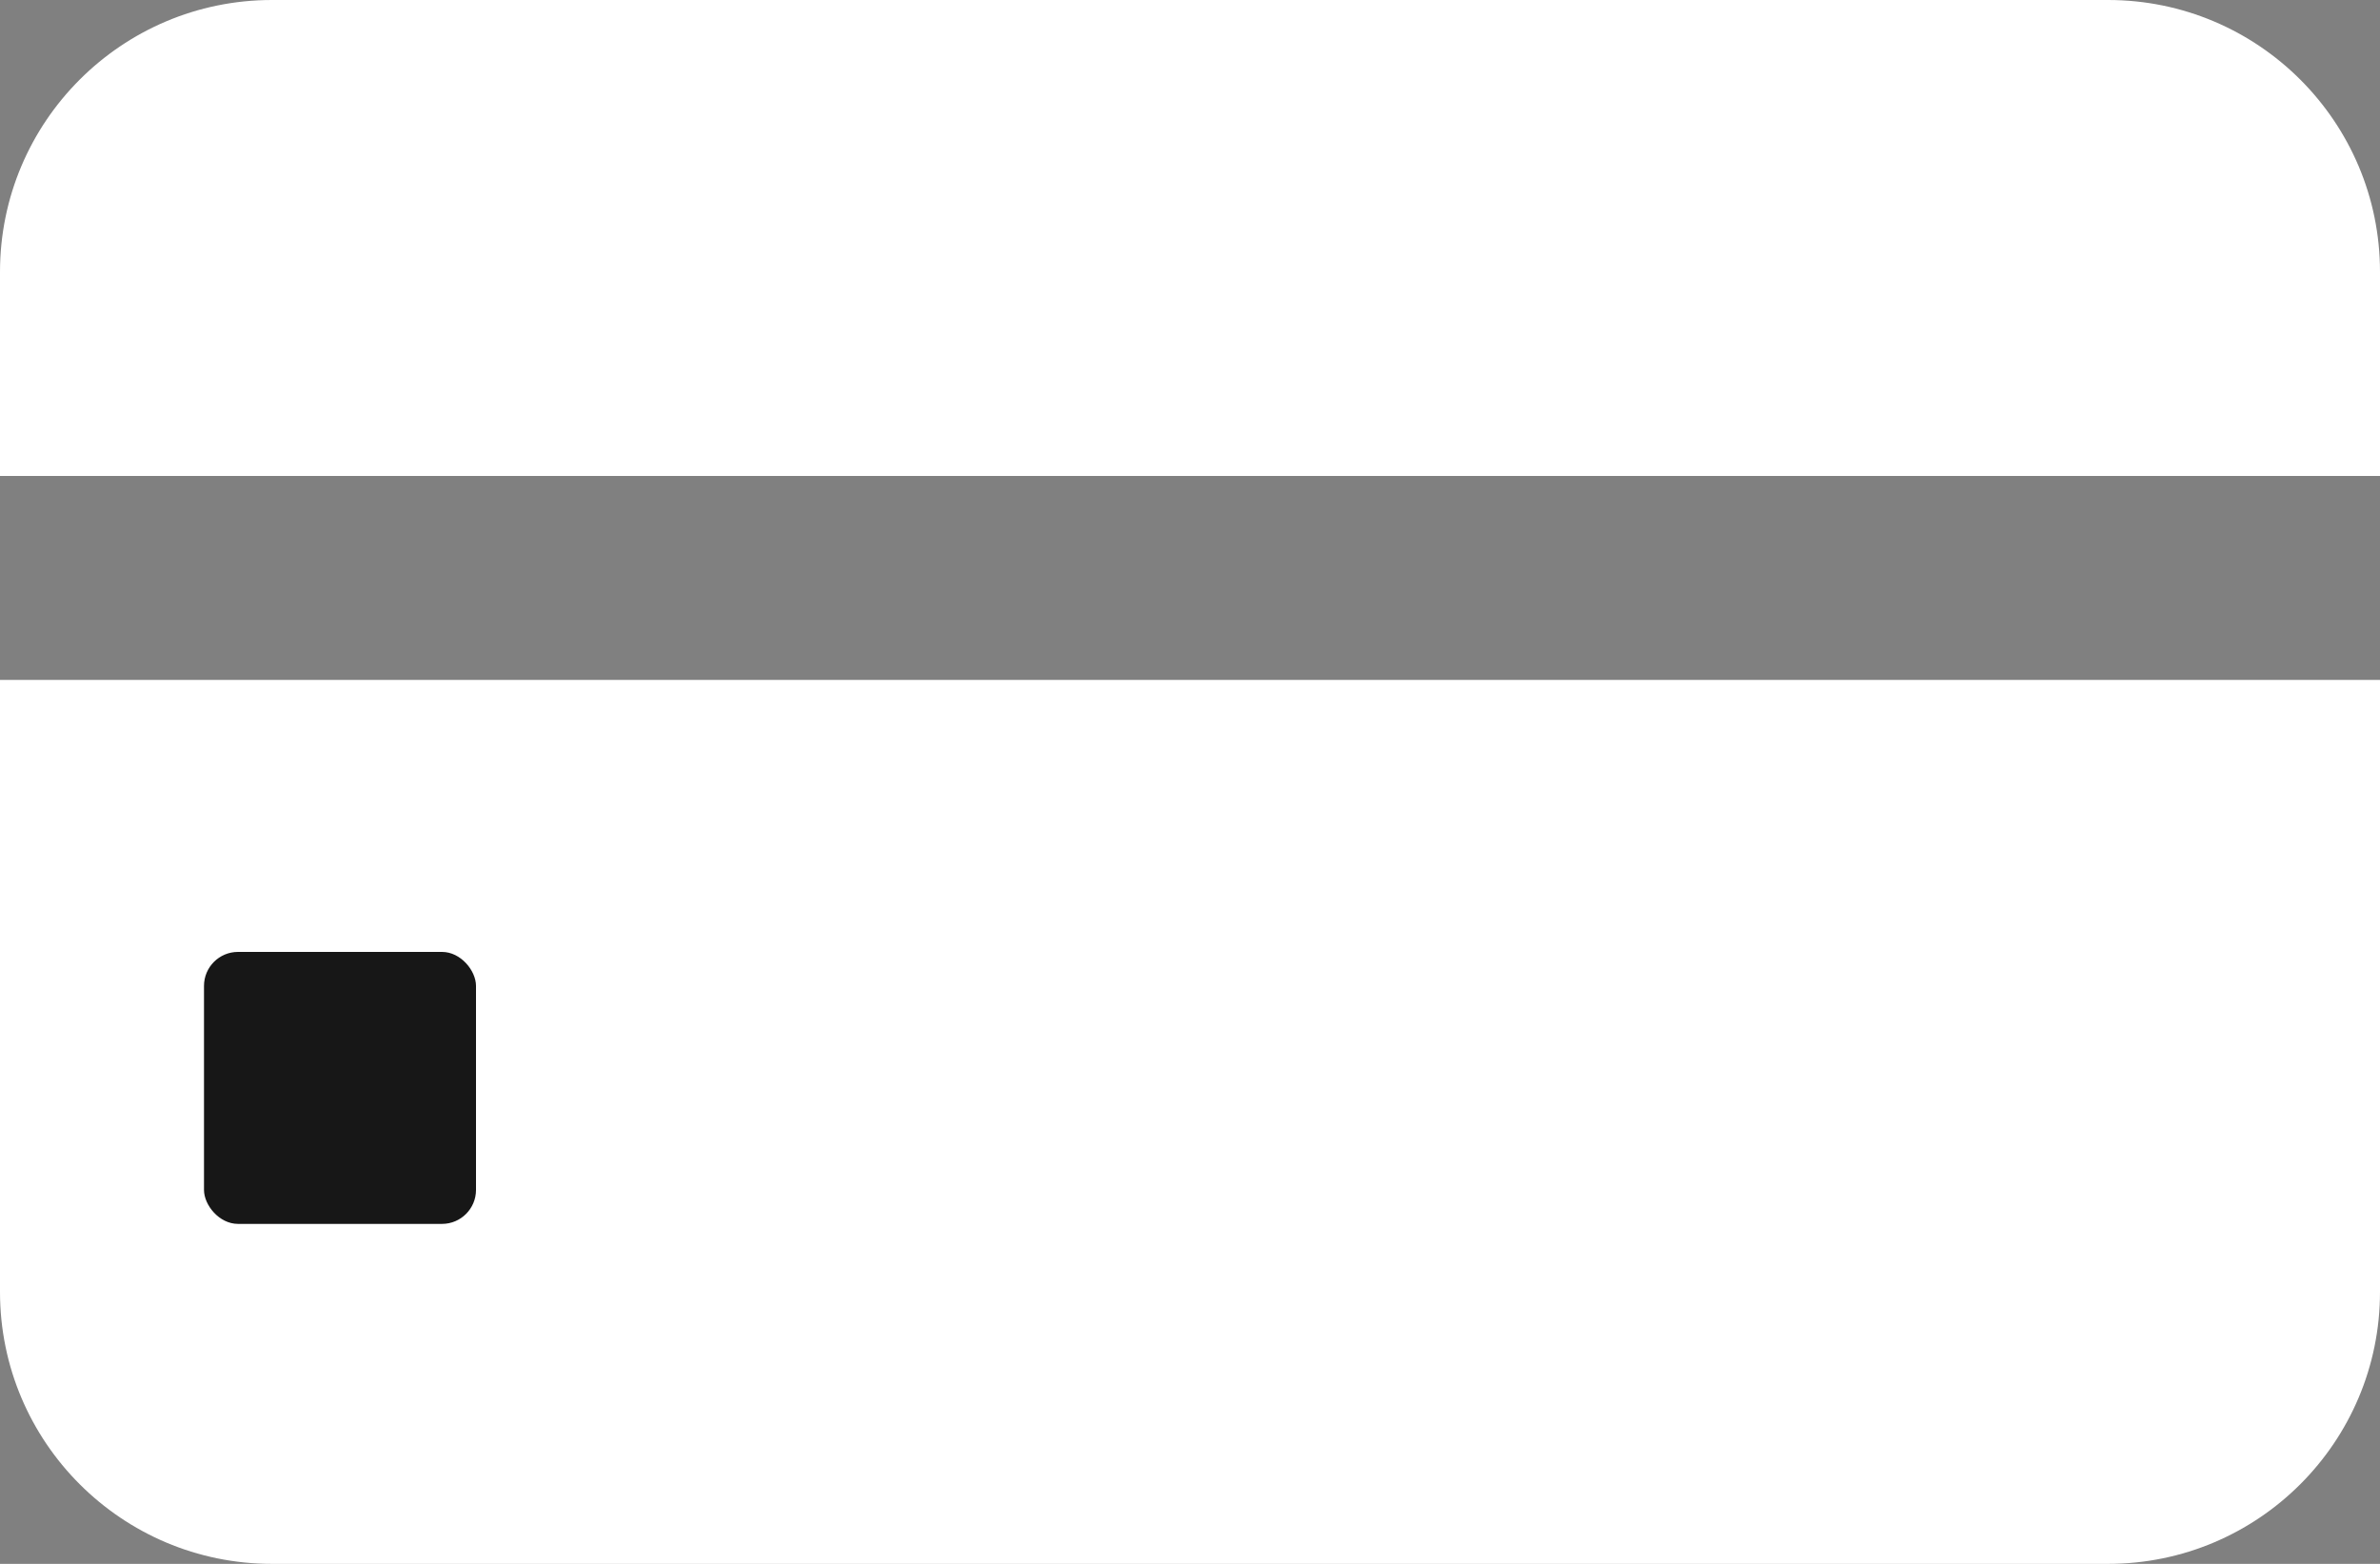
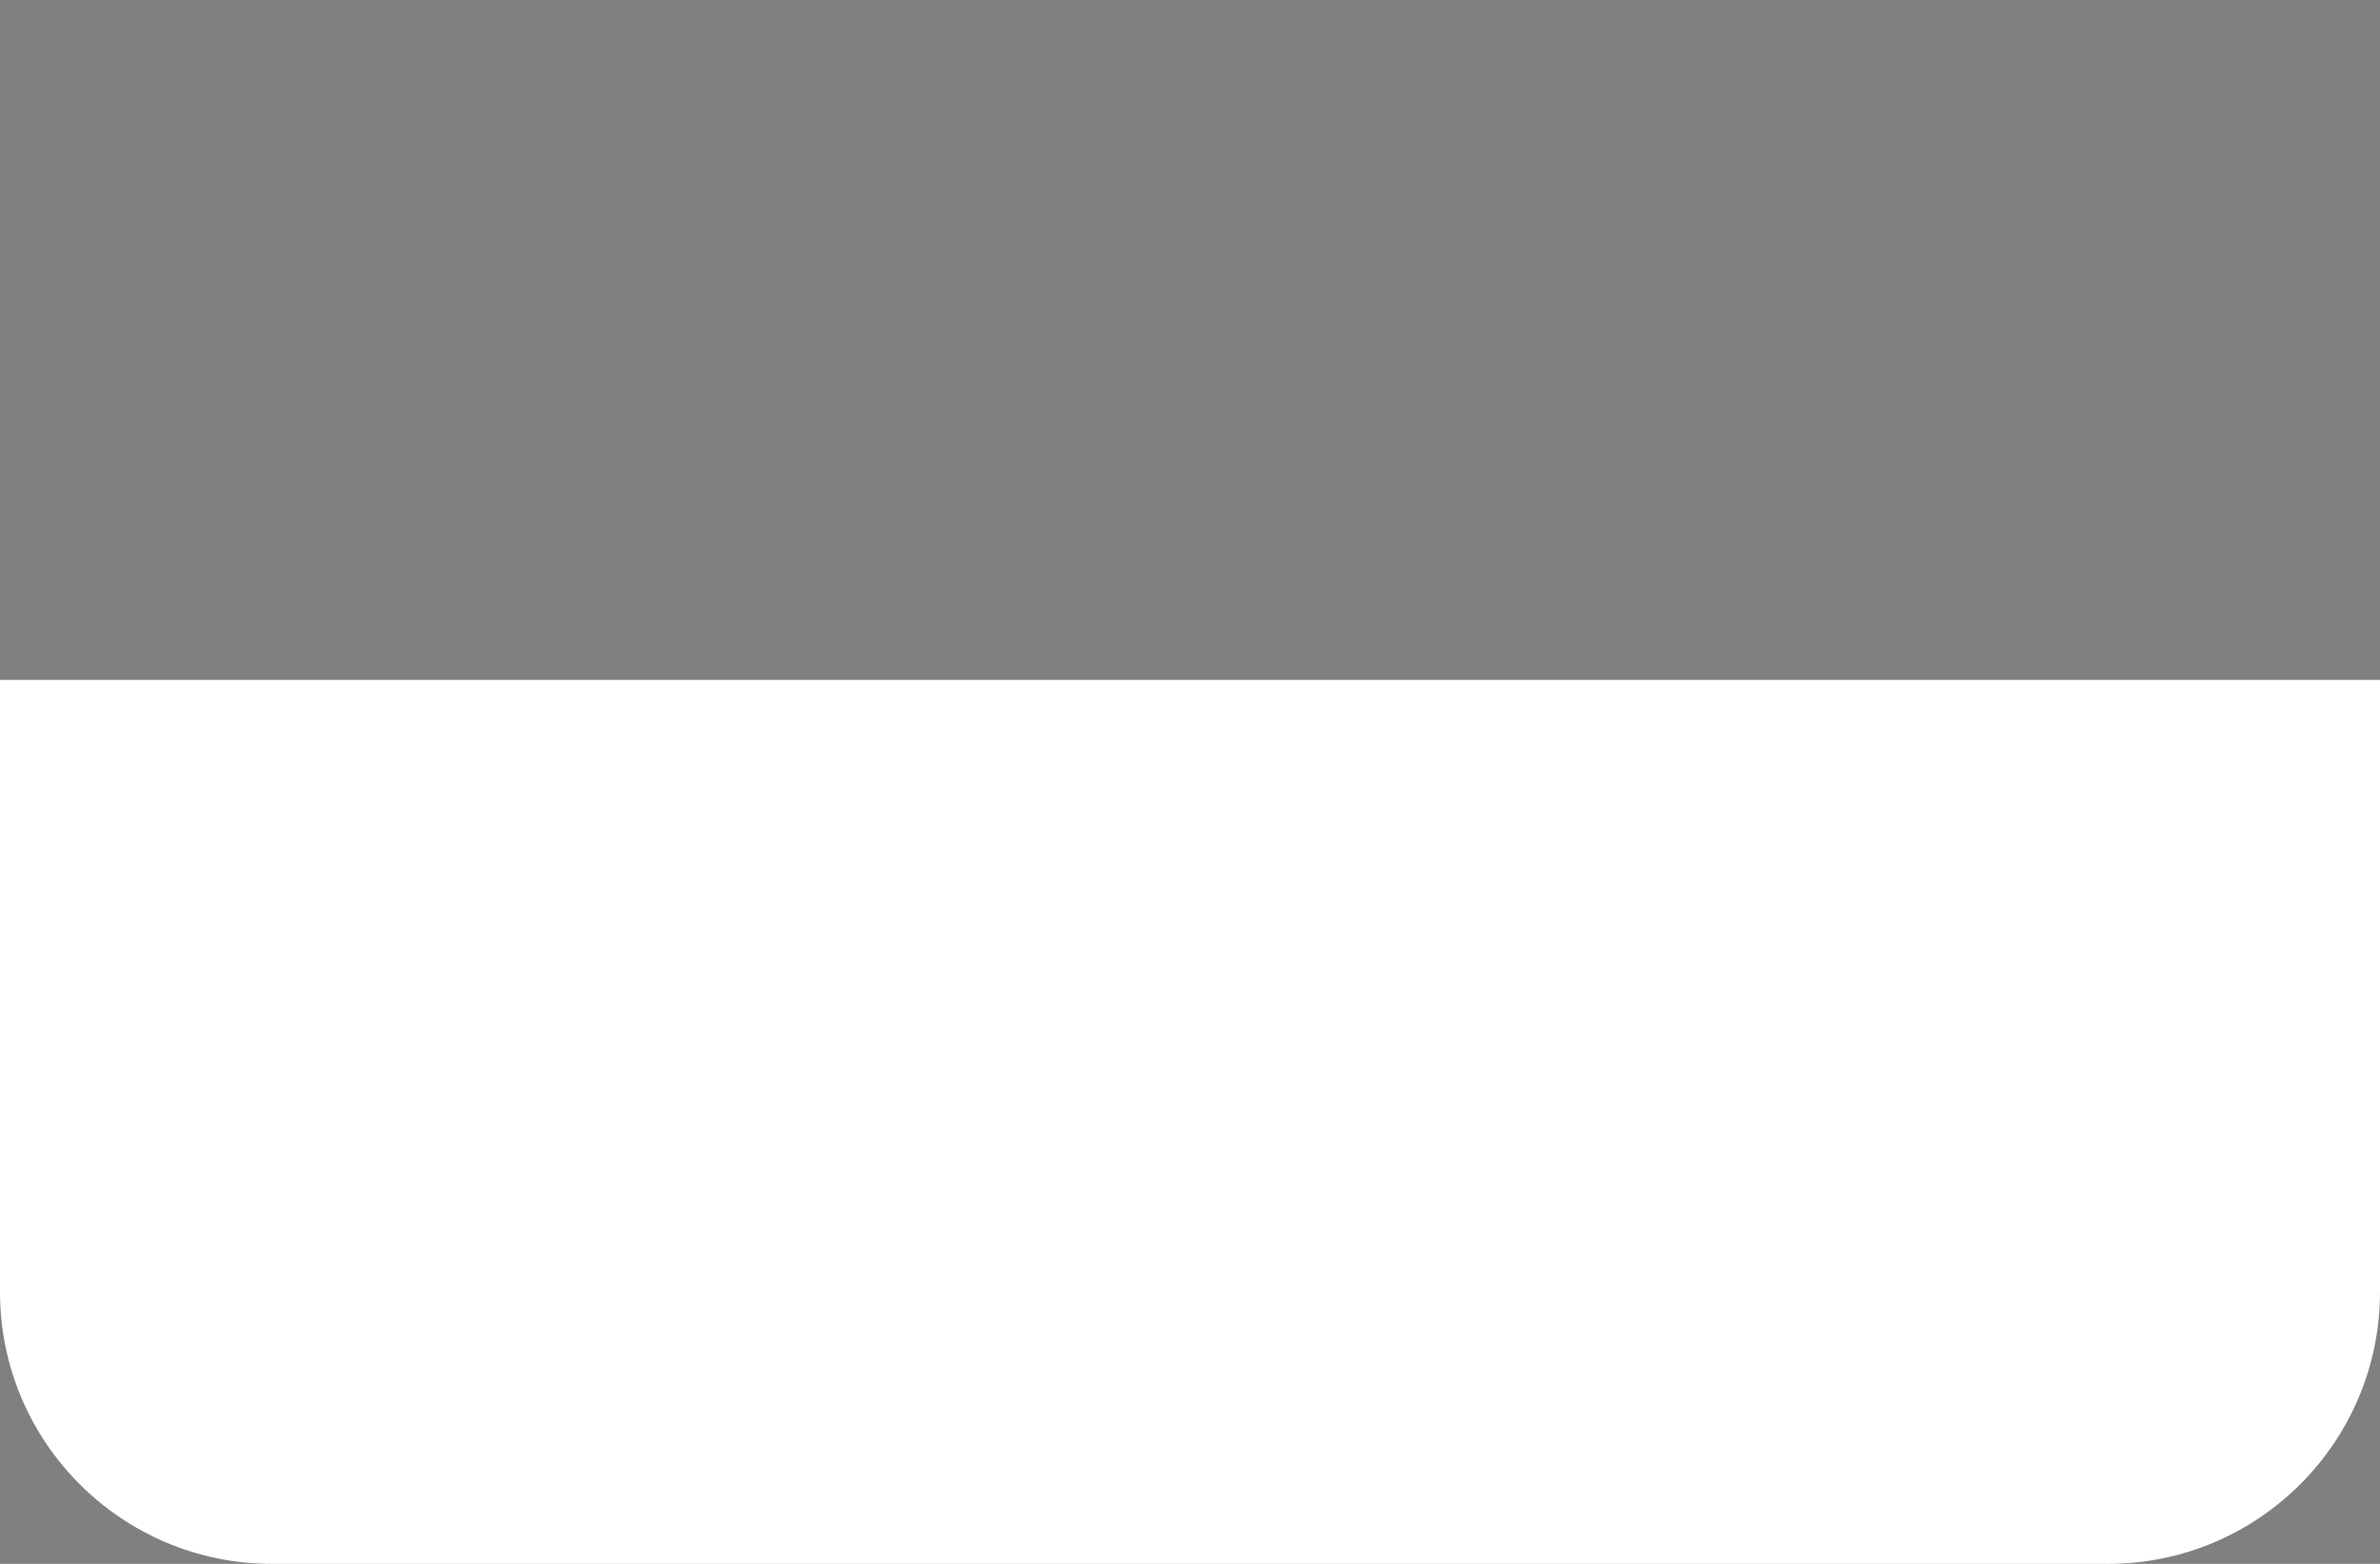
<svg xmlns="http://www.w3.org/2000/svg" width="35" height="23" viewBox="0 0 35 23" fill="none">
  <rect x="0" y="0" width="35" height="23" fill="#808080" stroke="none" />
-   <path d="M0 10H35V19C35 21.209 33.209 23 31 23H4C1.791 23 0 21.209 0 19V10Z" fill="white" />
-   <path d="M0 4C0 1.791 1.791 0 4 0H31C33.209 0 35 1.791 35 4V7H0V4Z" fill="white" />
-   <rect x="3" y="14" width="4" height="4" rx="0.5" fill="#171717" />
+   <path d="M0 10H35V19C35 21.209 33.209 23 31 23H4C1.791 23 0 21.209 0 19Z" fill="white" />
</svg>